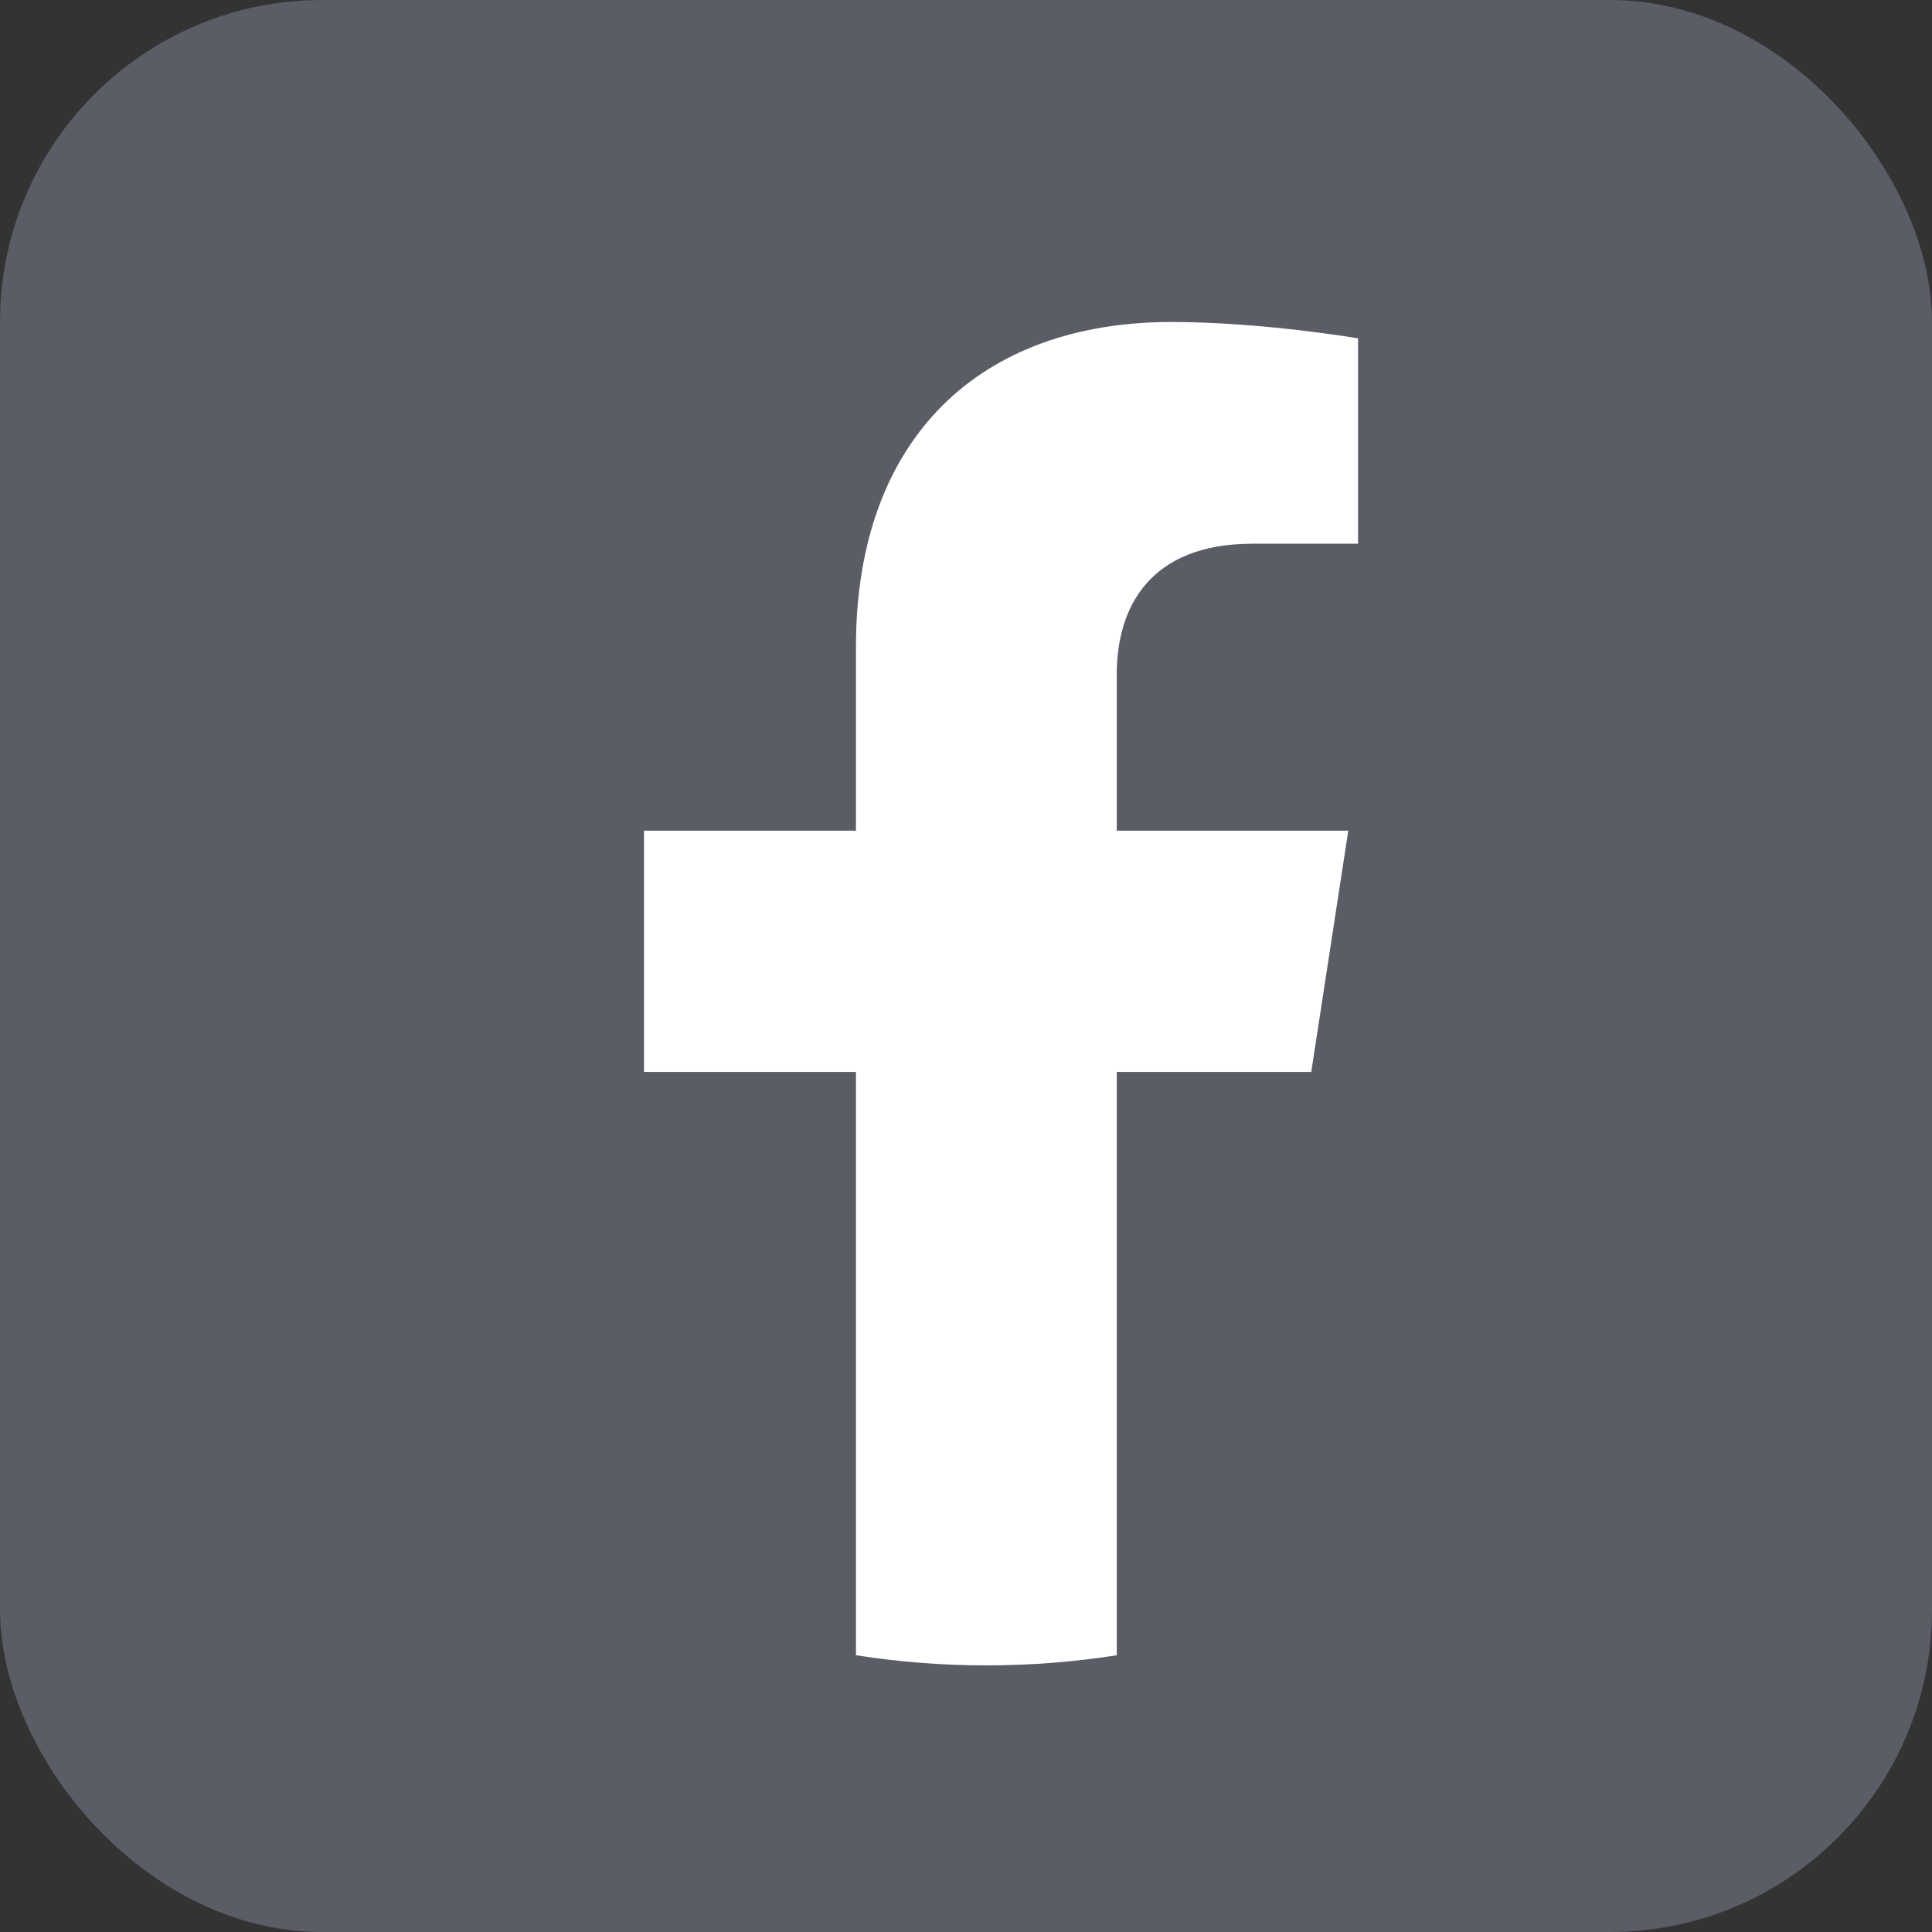
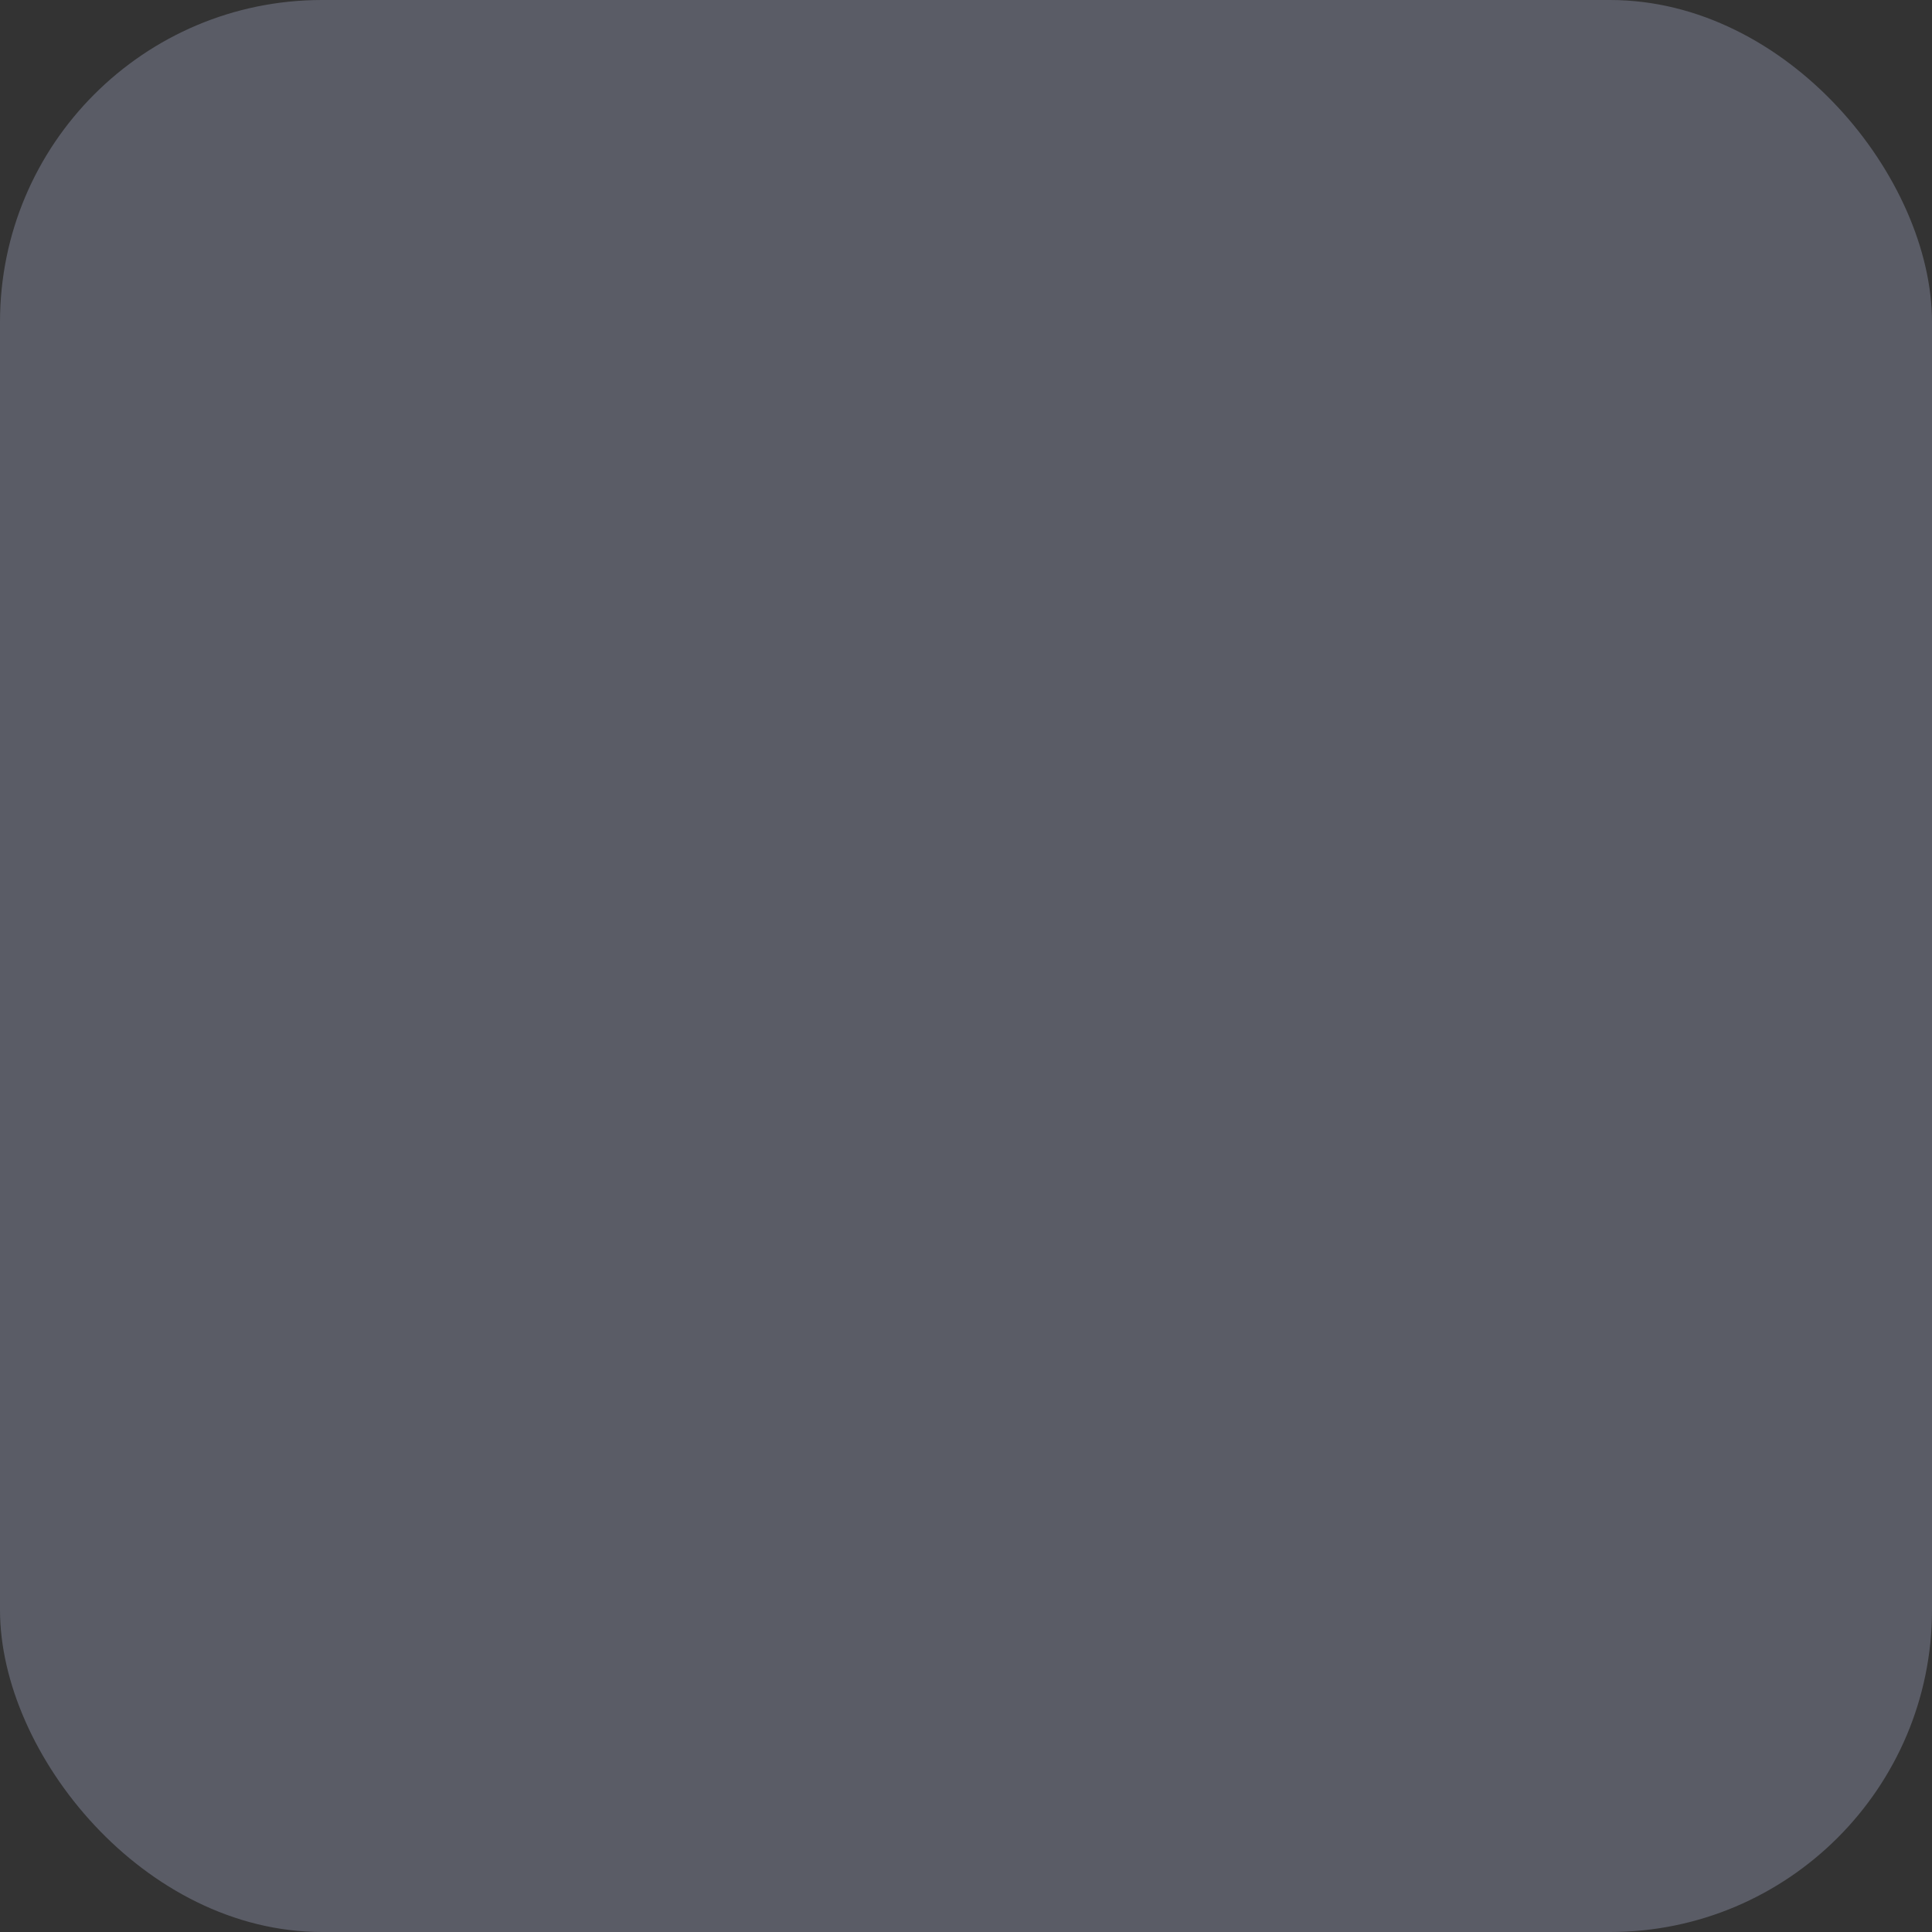
<svg xmlns="http://www.w3.org/2000/svg" width="24" height="24" viewBox="0 0 24 24" fill="none">
  <rect x="0" y="0" width="24" height="24" fill="#333333" stroke="none" />
  <rect width="24" height="24" rx="4" fill="#5A5C66" />
-   <path d="M16.289 13.316L16.749 10.319H13.873V8.374C13.873 7.554 14.274 6.754 15.562 6.754H16.87V4.203C16.87 4.203 15.684 4 14.549 4C12.18 4 10.633 5.436 10.633 8.034V10.319H8V13.316H10.633V20.562C11.161 20.645 11.702 20.688 12.253 20.688C12.804 20.688 13.345 20.645 13.873 20.562V13.316H16.289Z" fill="white" />
</svg>